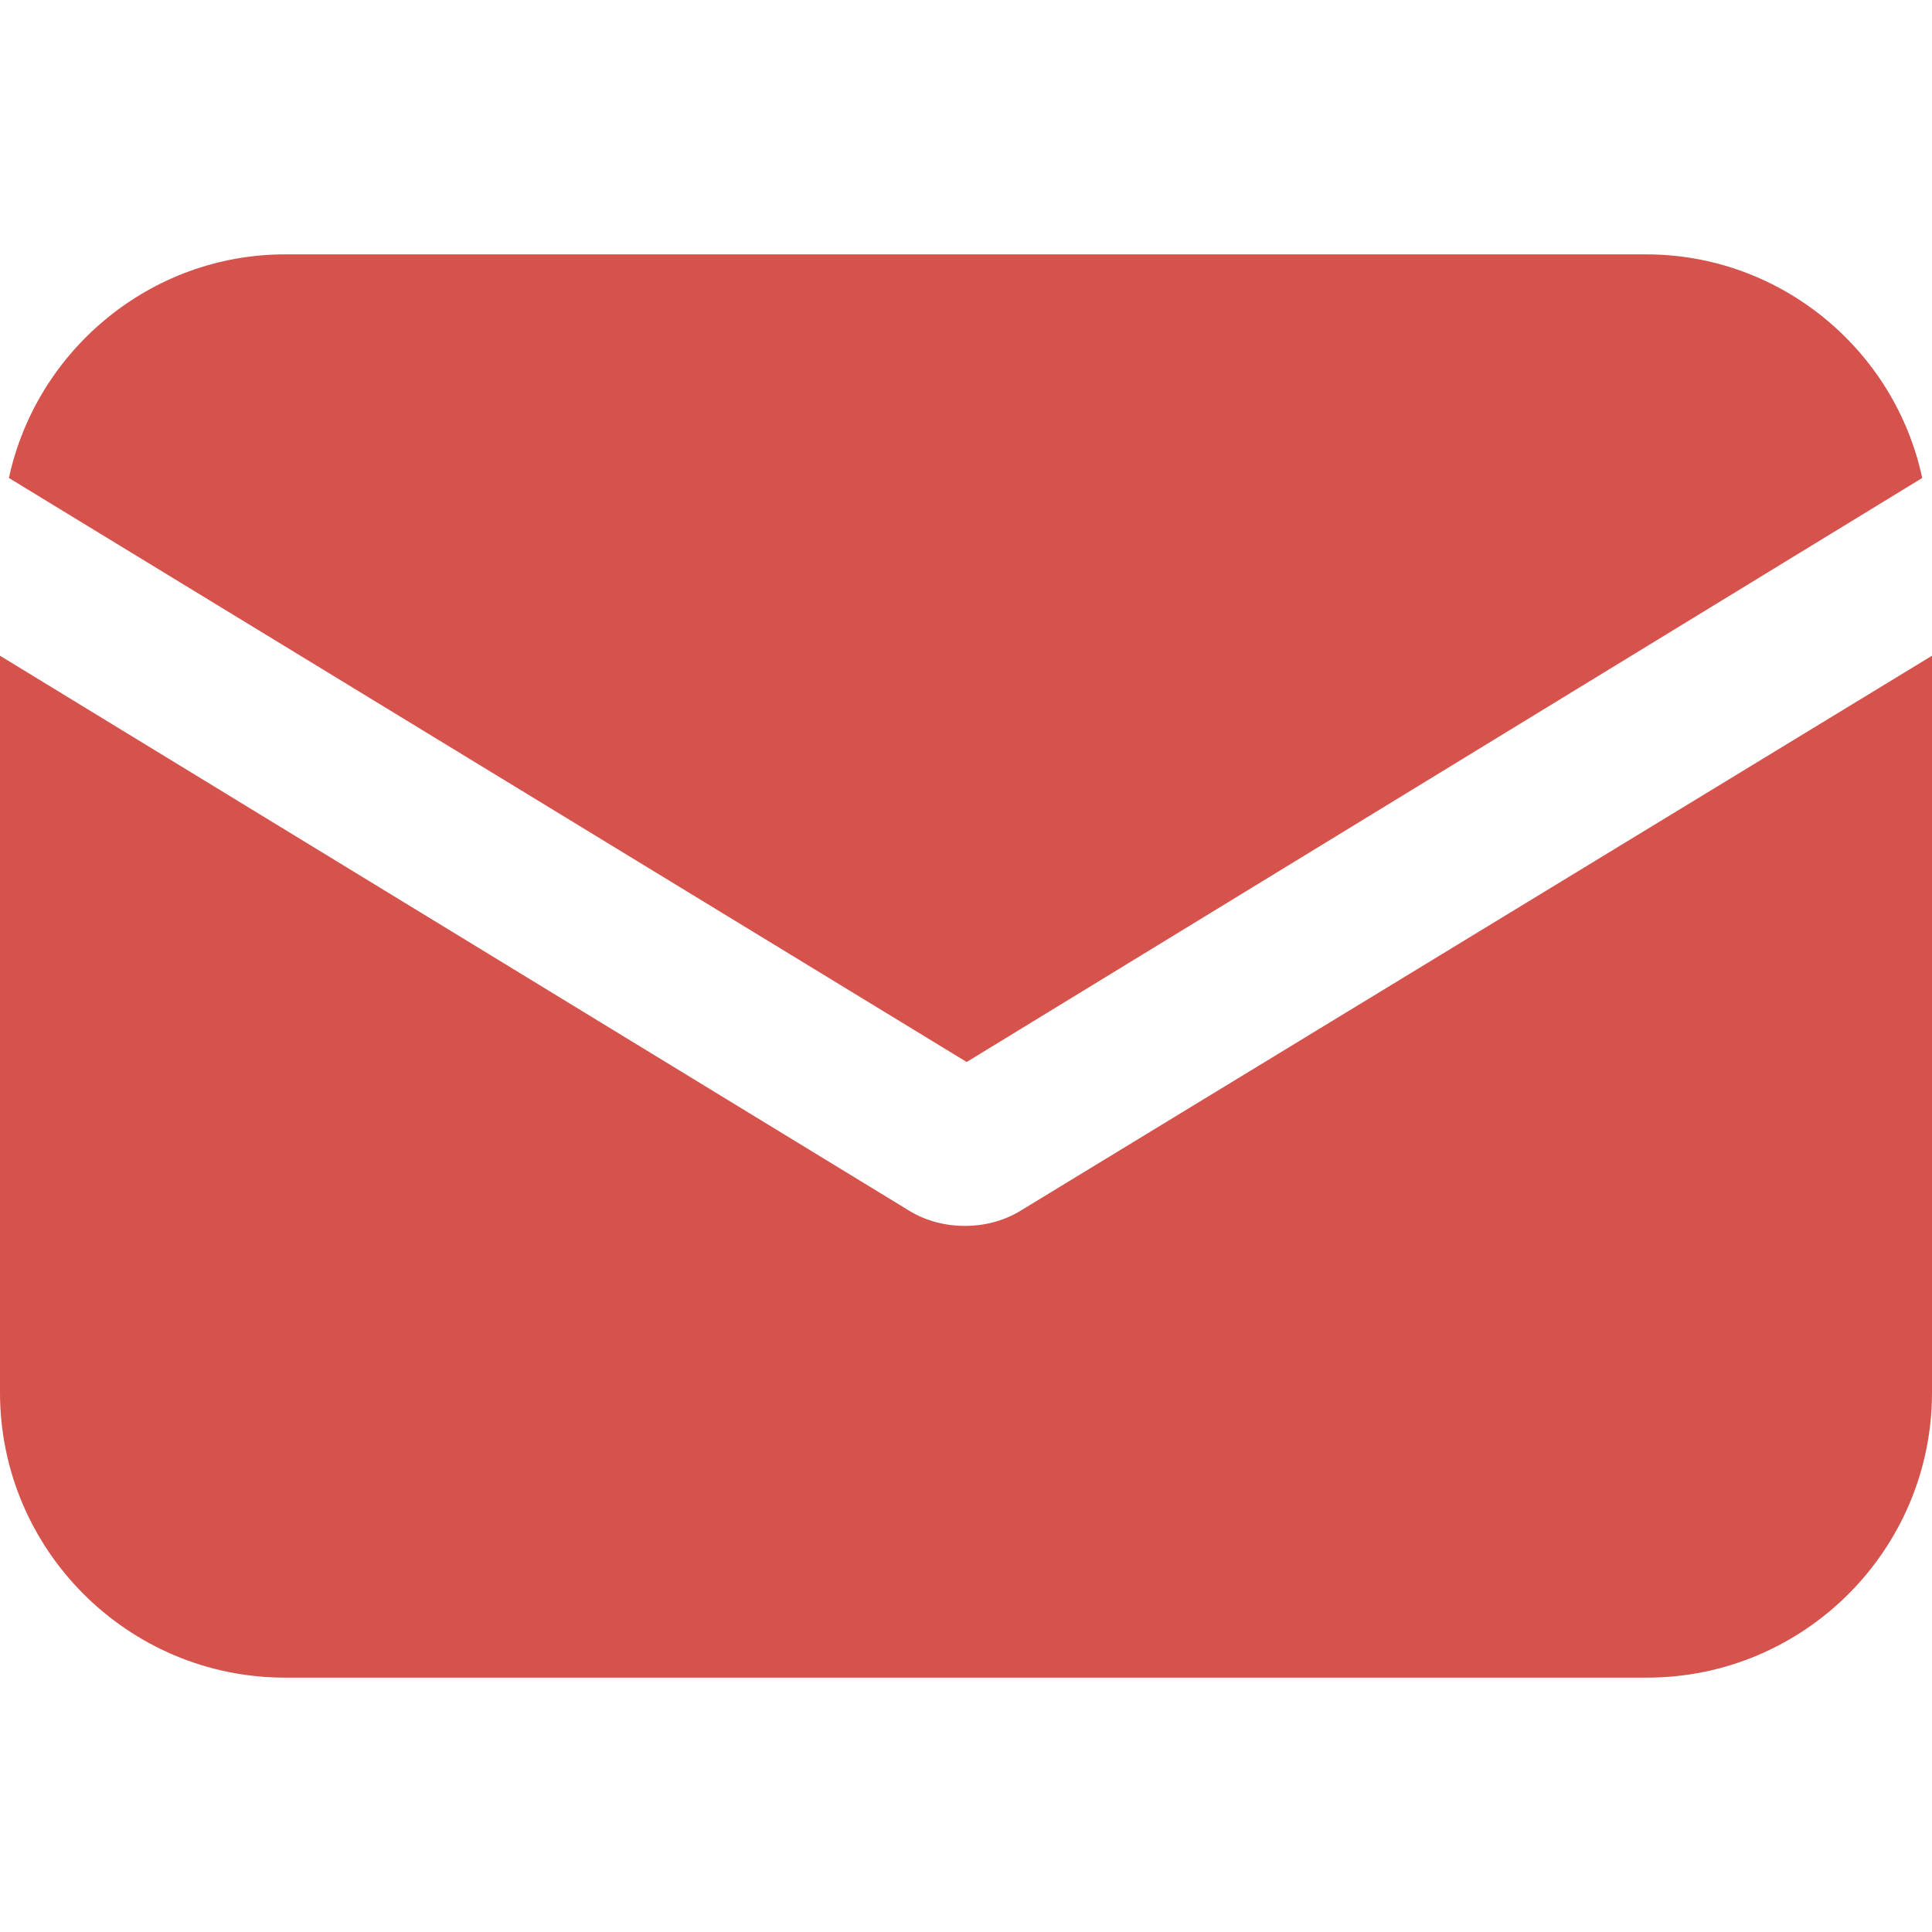
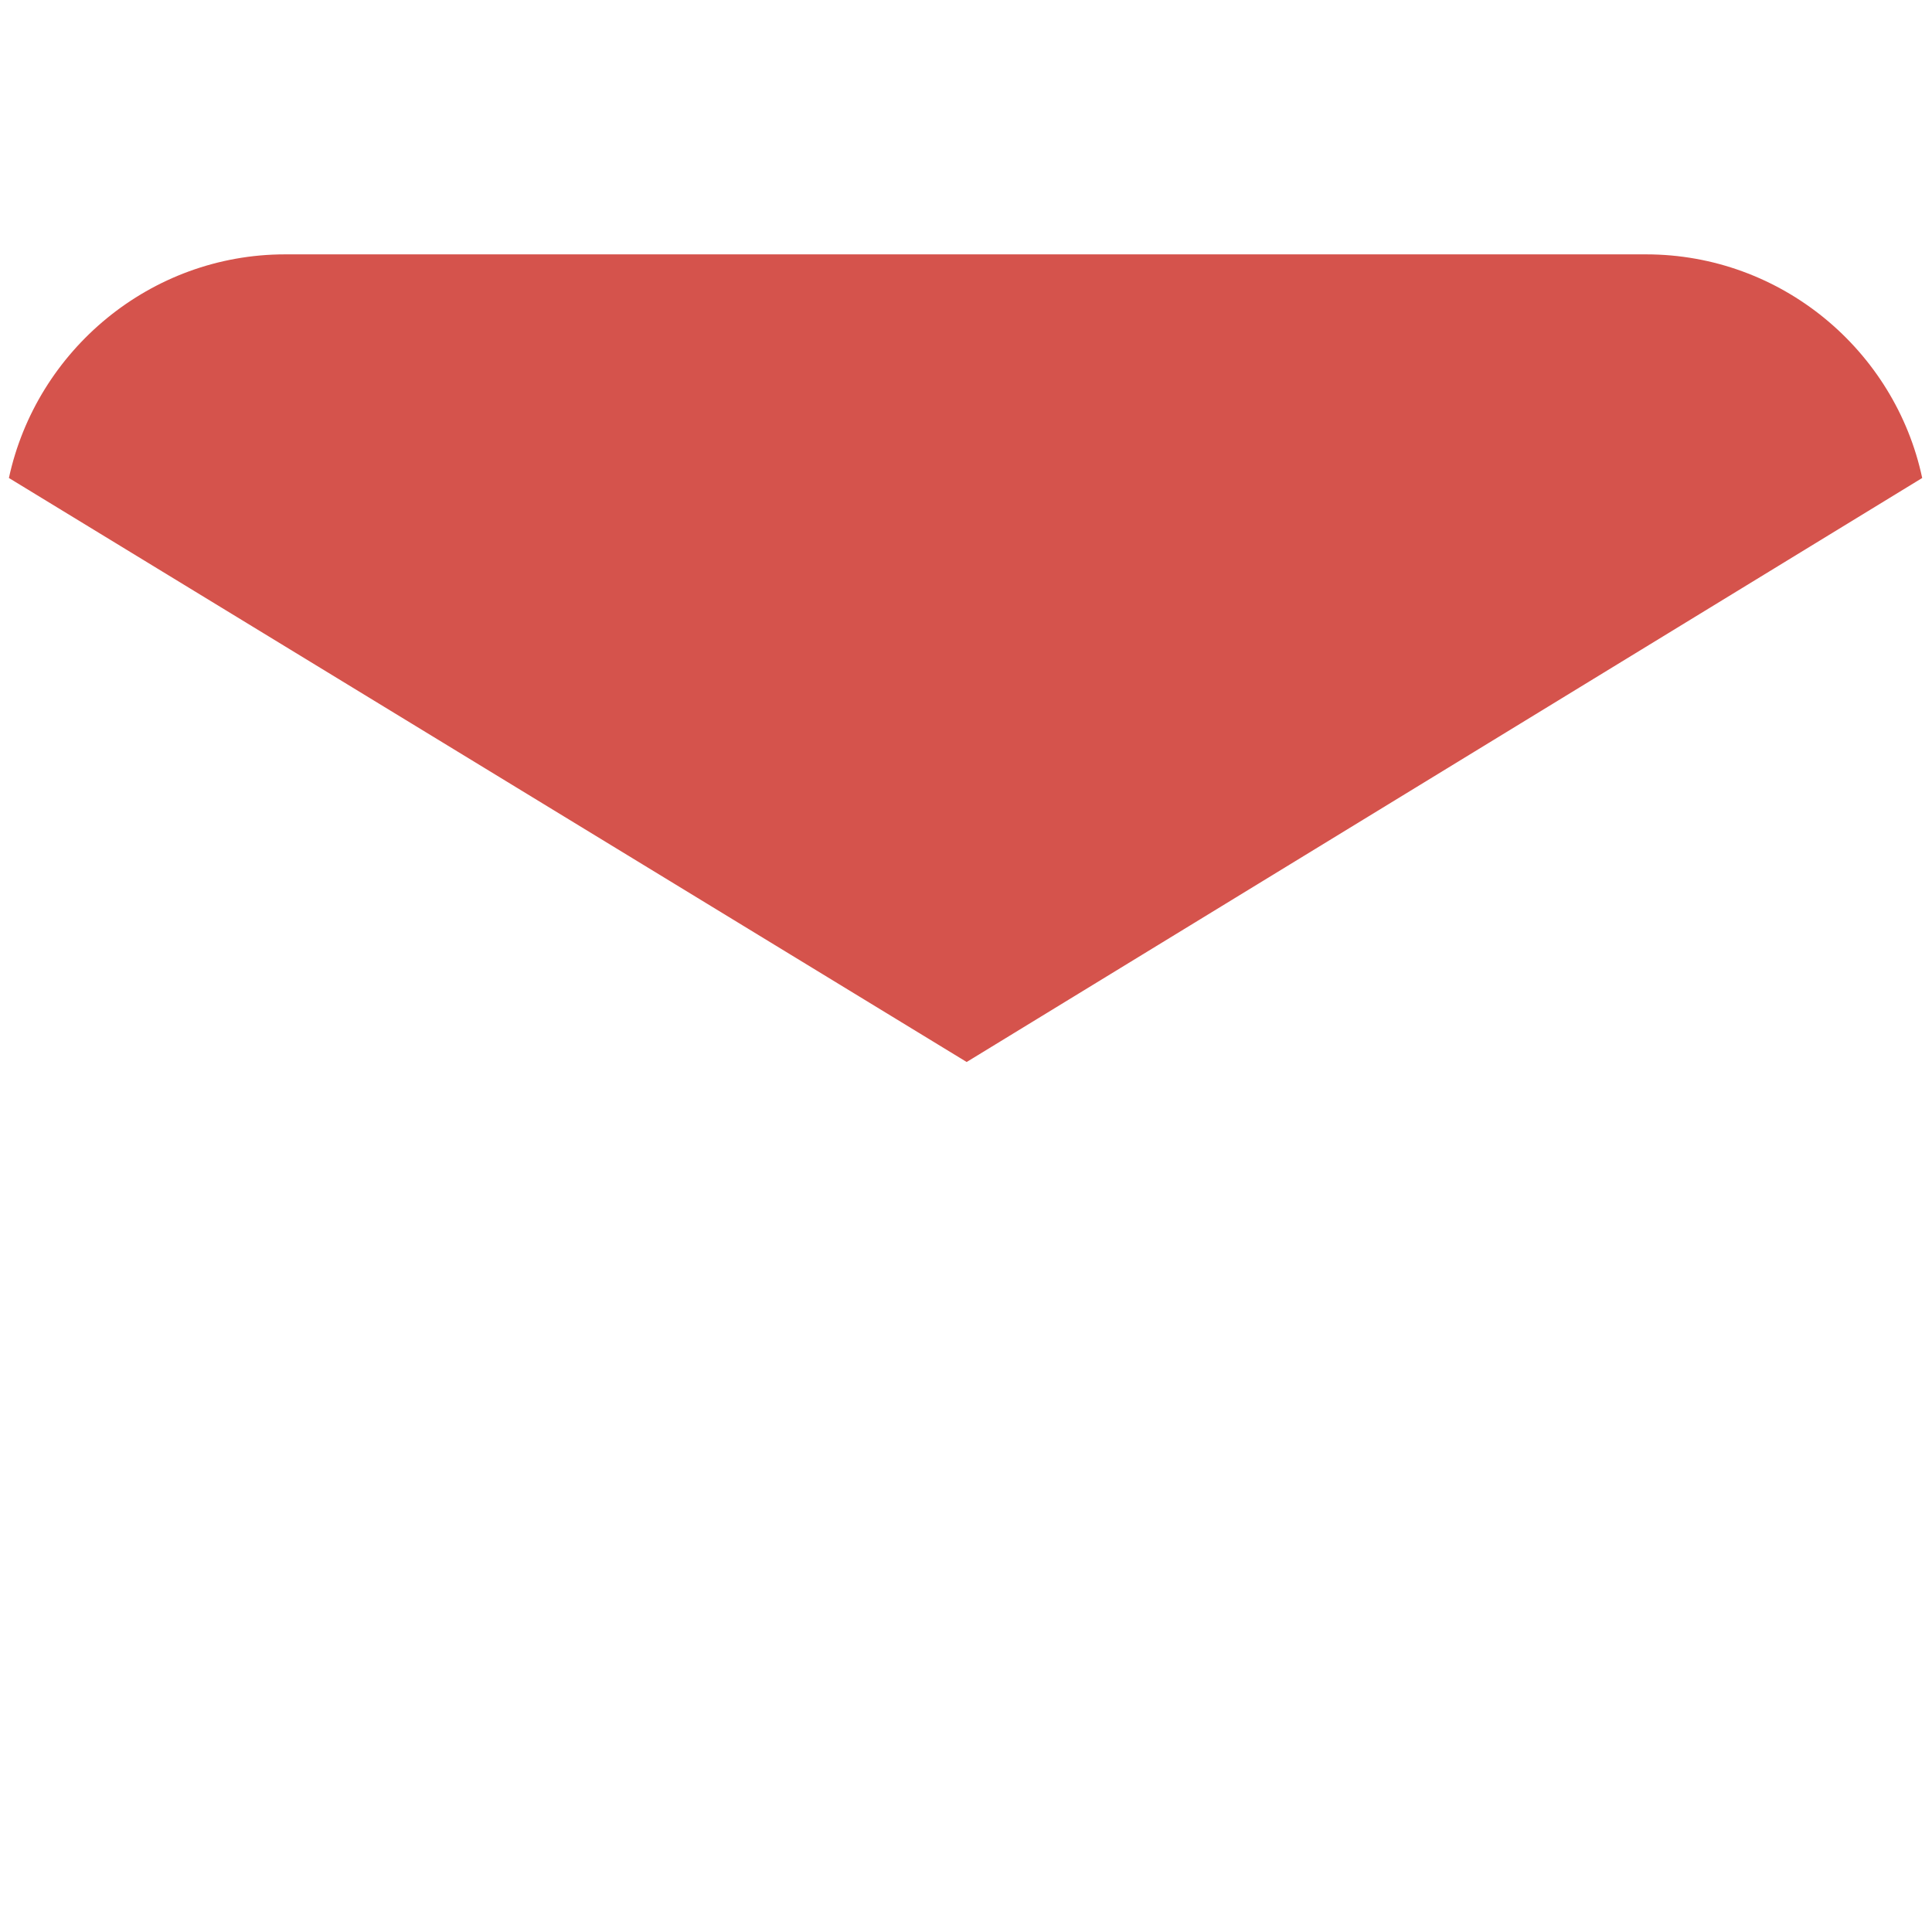
<svg xmlns="http://www.w3.org/2000/svg" id="Capa_1" version="1.1" viewBox="0 0 433.7 433.7">
  <defs>
    <style> .st0 { fill: #d5534c; } </style>
  </defs>
-   <path class="st0" d="M229.4,271.6c-4.1,2.6-8.7,3.6-12.8,3.6s-8.7-1-12.8-3.6L0,147.2v165.4c0,35.3,28.7,64,64,64h305.7c35.3,0,64-28.7,64-64v-165.4l-204.3,124.4h0Z" />
  <path class="st0" d="M369.7,57.1H64c-30.2,0-55.8,21.5-62,50.2l215,131.1,214.5-131.1c-6.1-28.7-31.7-50.2-62-50.2h.2Z" />
</svg>